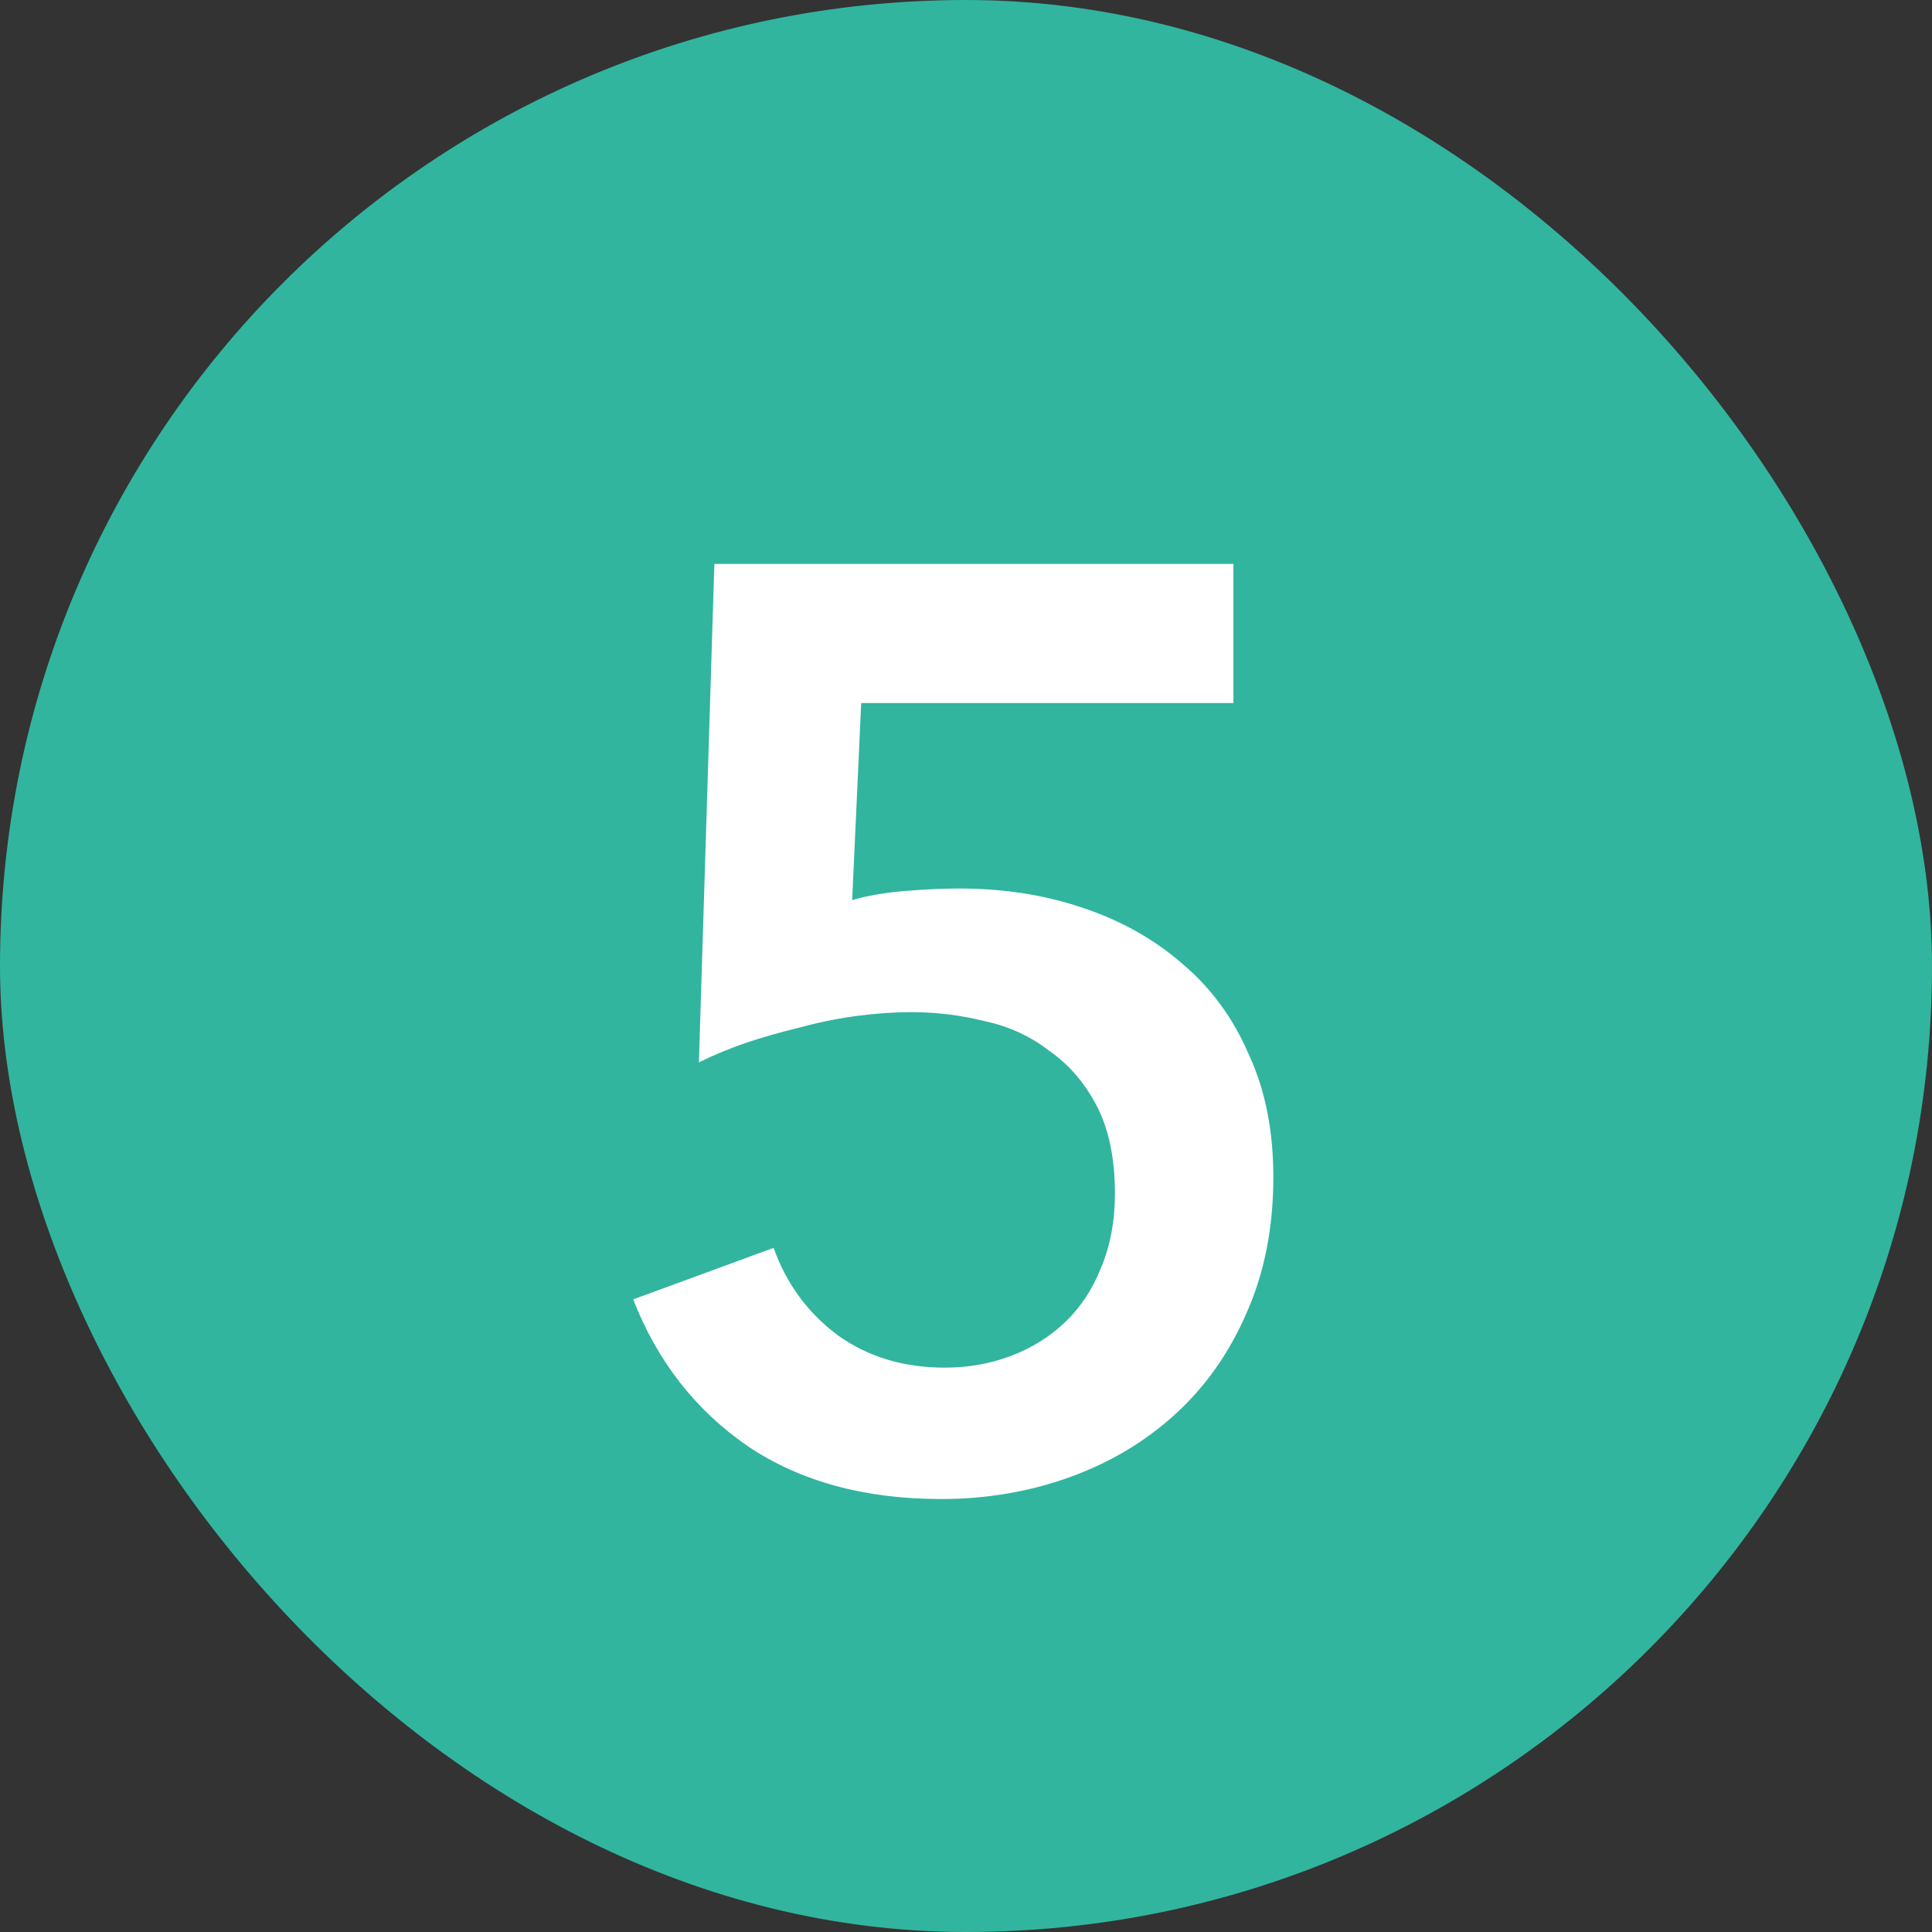
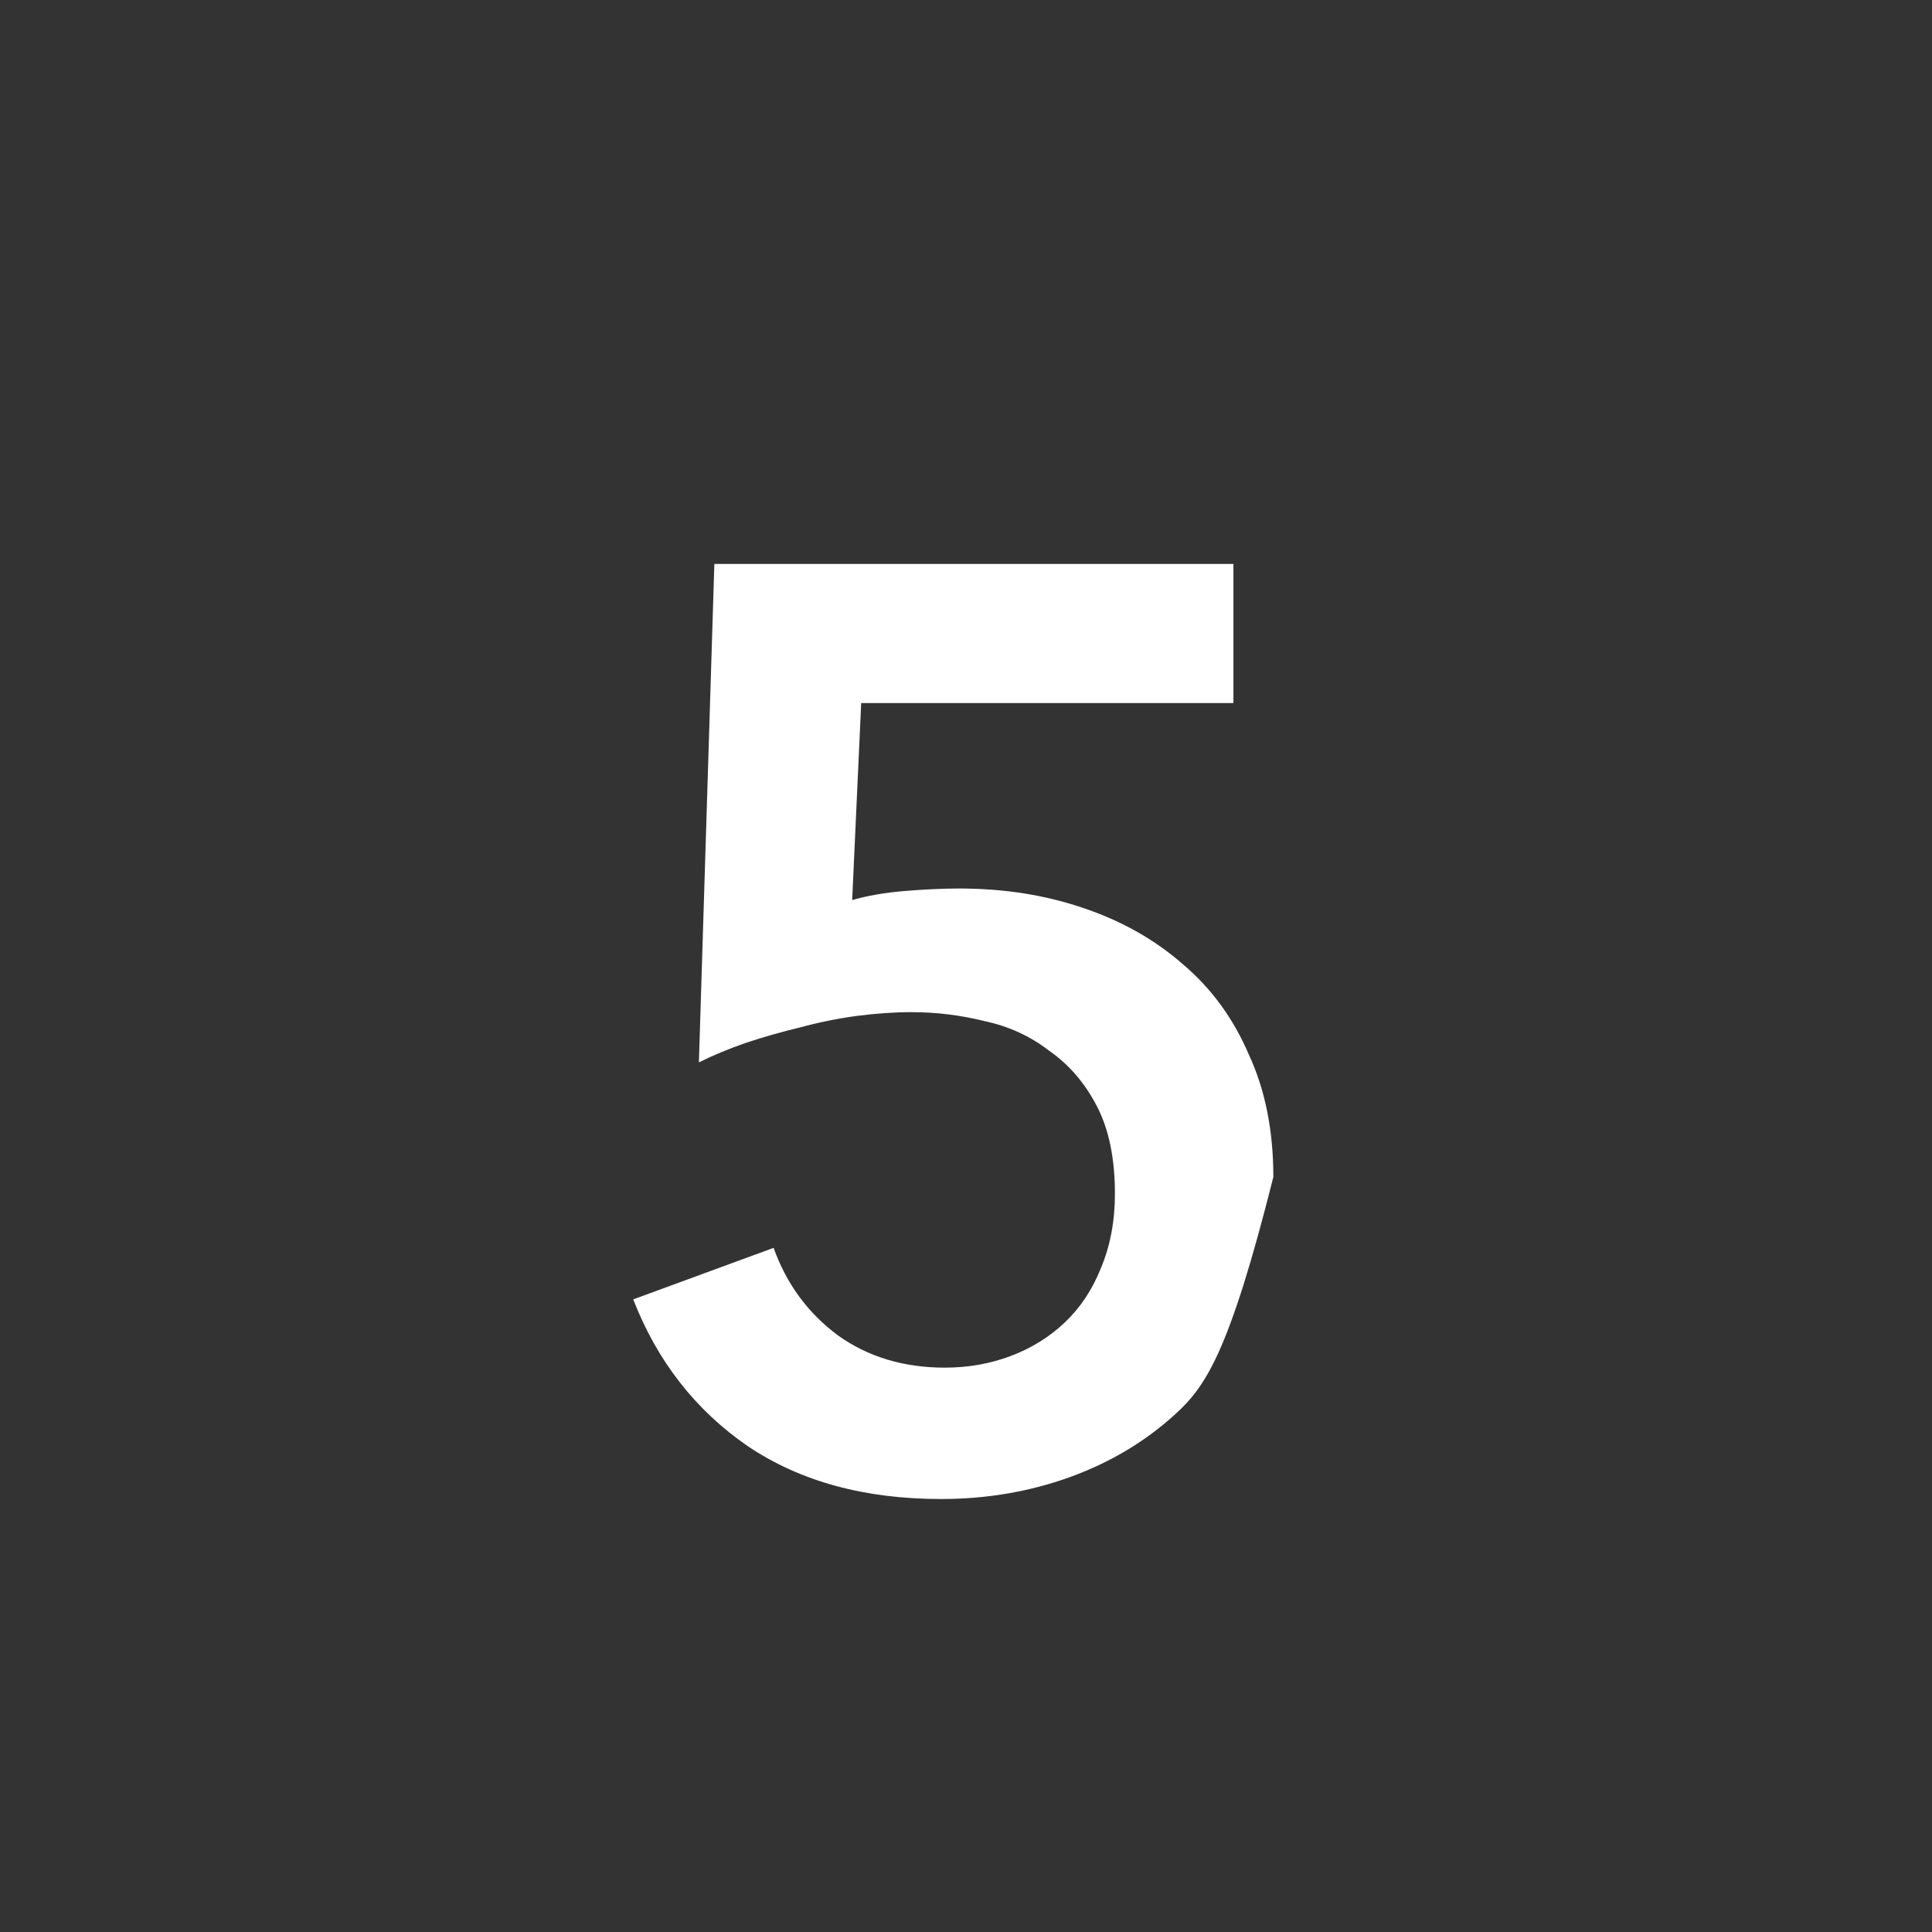
<svg xmlns="http://www.w3.org/2000/svg" width="36" height="36" viewBox="0 0 36 36" fill="none">
  <rect x="0" y="0" width="36" height="36" fill="#333333" stroke="none" />
-   <rect width="36" height="36" rx="18" fill="#31B59F" />
-   <path d="M22.983 13.1H16.047L15.879 16.772C16.151 16.692 16.471 16.636 16.839 16.604C17.223 16.572 17.567 16.556 17.871 16.556C18.703 16.556 19.471 16.676 20.175 16.916C20.895 17.156 21.519 17.508 22.047 17.972C22.575 18.42 22.983 18.98 23.271 19.652C23.575 20.308 23.727 21.068 23.727 21.932C23.727 22.876 23.559 23.724 23.223 24.476C22.903 25.212 22.463 25.836 21.903 26.348C21.343 26.86 20.687 27.252 19.935 27.524C19.183 27.796 18.383 27.932 17.535 27.932C16.111 27.932 14.911 27.604 13.935 26.948C12.959 26.276 12.247 25.364 11.799 24.212L14.415 23.252C14.655 23.924 15.055 24.468 15.615 24.884C16.175 25.284 16.839 25.484 17.607 25.484C18.039 25.484 18.447 25.412 18.831 25.268C19.215 25.124 19.551 24.916 19.839 24.644C20.127 24.372 20.351 24.036 20.511 23.636C20.687 23.22 20.775 22.756 20.775 22.244C20.775 21.588 20.663 21.044 20.439 20.612C20.215 20.18 19.919 19.836 19.551 19.58C19.199 19.308 18.799 19.124 18.351 19.028C17.903 18.916 17.447 18.86 16.983 18.86C16.663 18.86 16.319 18.884 15.951 18.932C15.599 18.98 15.247 19.052 14.895 19.148C14.559 19.228 14.223 19.324 13.887 19.436C13.567 19.548 13.279 19.668 13.023 19.796L13.311 10.508H22.983V13.1Z" fill="white" />
+   <path d="M22.983 13.1H16.047L15.879 16.772C16.151 16.692 16.471 16.636 16.839 16.604C17.223 16.572 17.567 16.556 17.871 16.556C18.703 16.556 19.471 16.676 20.175 16.916C20.895 17.156 21.519 17.508 22.047 17.972C22.575 18.42 22.983 18.98 23.271 19.652C23.575 20.308 23.727 21.068 23.727 21.932C22.903 25.212 22.463 25.836 21.903 26.348C21.343 26.86 20.687 27.252 19.935 27.524C19.183 27.796 18.383 27.932 17.535 27.932C16.111 27.932 14.911 27.604 13.935 26.948C12.959 26.276 12.247 25.364 11.799 24.212L14.415 23.252C14.655 23.924 15.055 24.468 15.615 24.884C16.175 25.284 16.839 25.484 17.607 25.484C18.039 25.484 18.447 25.412 18.831 25.268C19.215 25.124 19.551 24.916 19.839 24.644C20.127 24.372 20.351 24.036 20.511 23.636C20.687 23.22 20.775 22.756 20.775 22.244C20.775 21.588 20.663 21.044 20.439 20.612C20.215 20.18 19.919 19.836 19.551 19.58C19.199 19.308 18.799 19.124 18.351 19.028C17.903 18.916 17.447 18.86 16.983 18.86C16.663 18.86 16.319 18.884 15.951 18.932C15.599 18.98 15.247 19.052 14.895 19.148C14.559 19.228 14.223 19.324 13.887 19.436C13.567 19.548 13.279 19.668 13.023 19.796L13.311 10.508H22.983V13.1Z" fill="white" />
</svg>